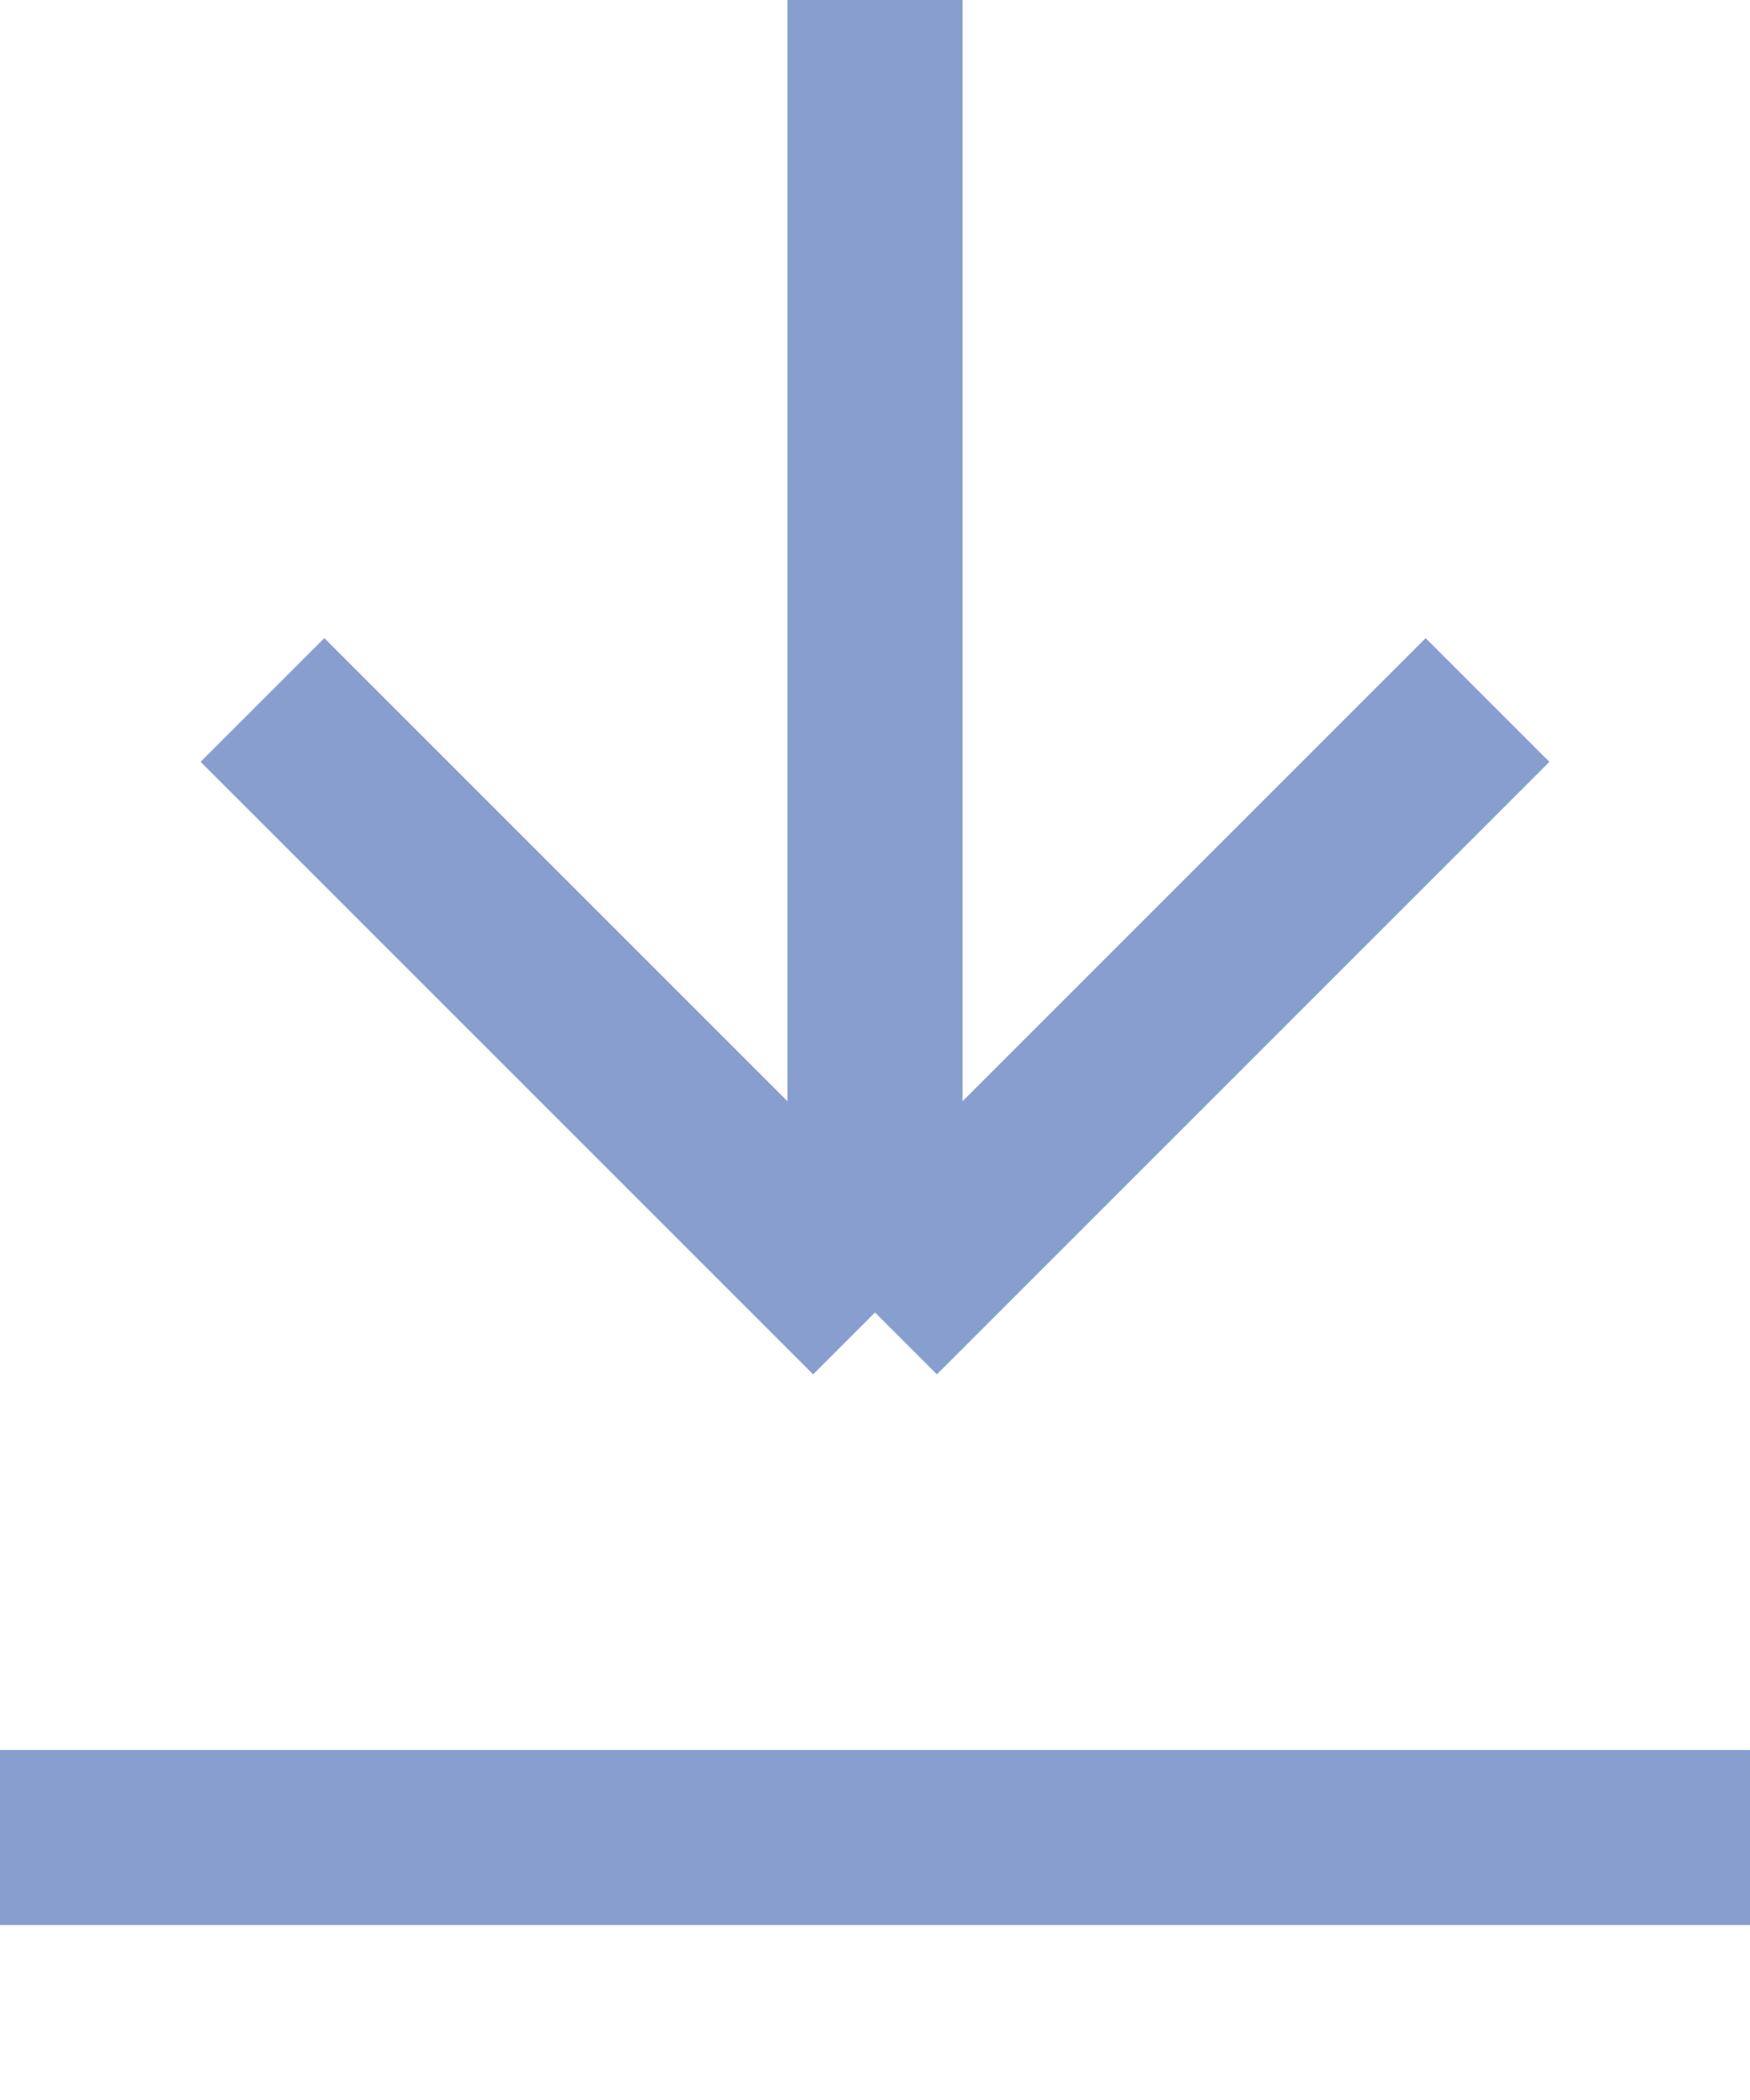
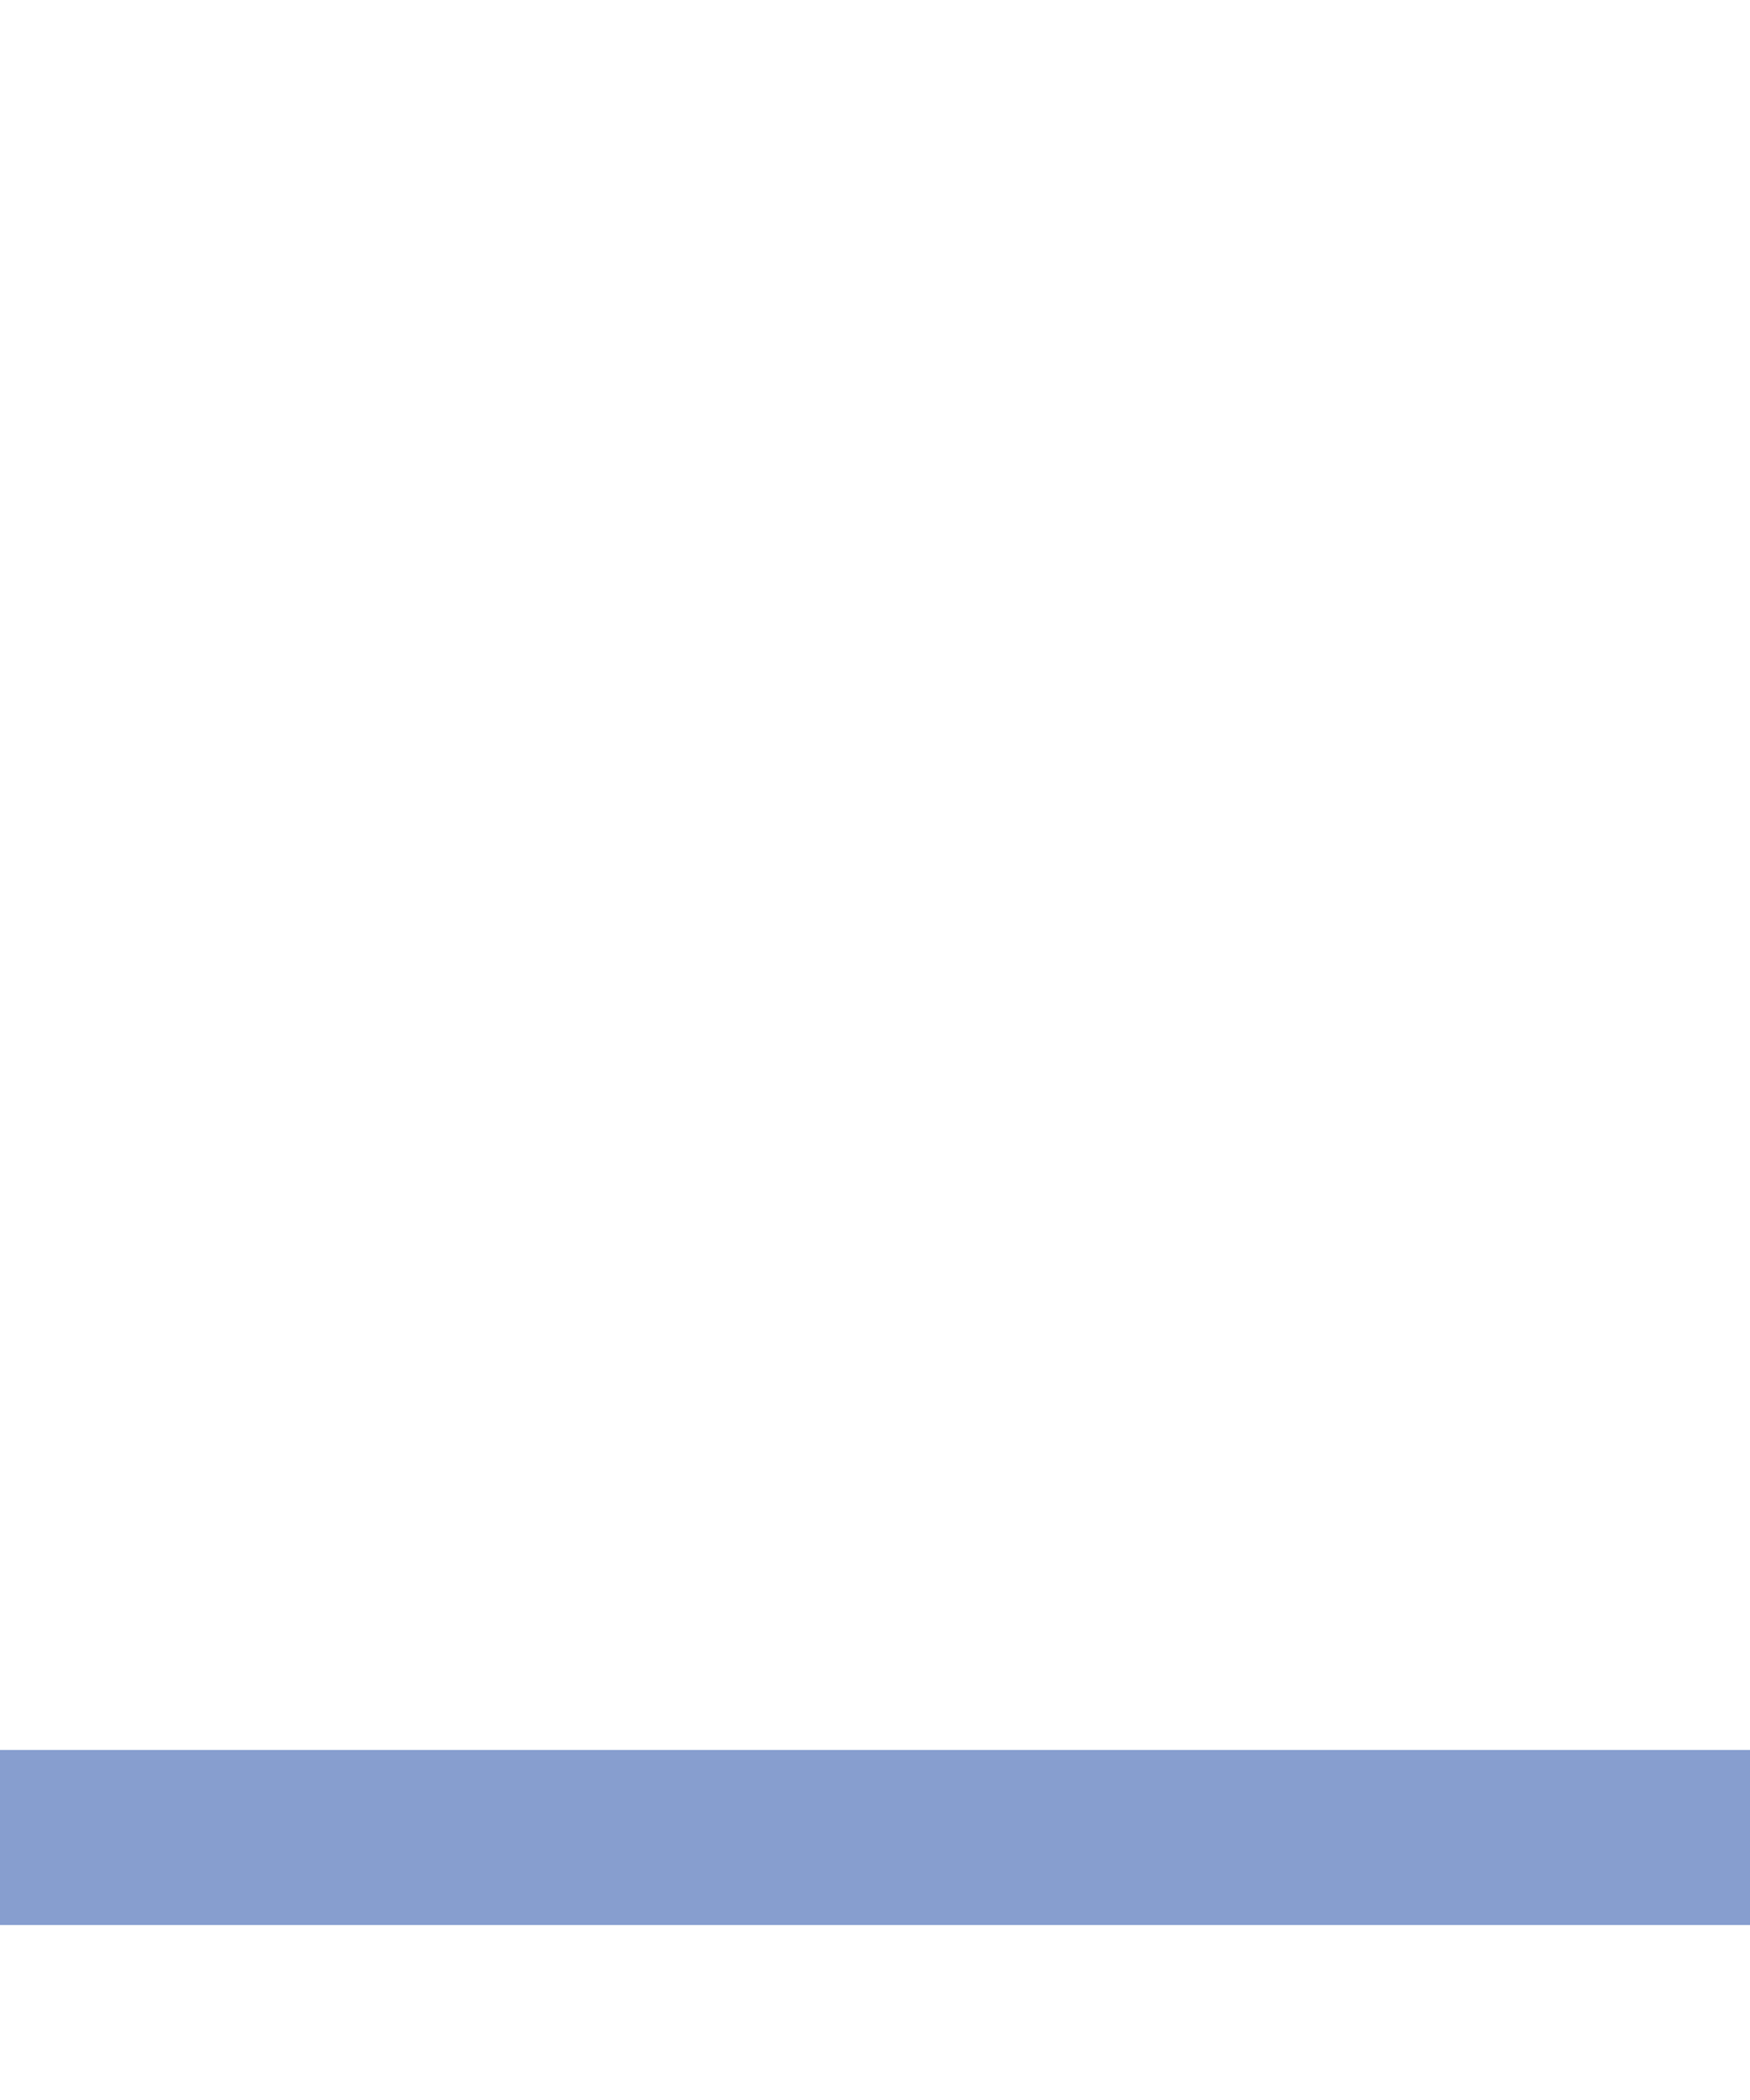
<svg xmlns="http://www.w3.org/2000/svg" width="20" height="24" viewBox="0 0 20 24" fill="none">
-   <path d="M10 0V15M10 15L3 8M10 15L17 8" stroke="#879ECF" stroke-width="2" />
  <path d="M0 21L20 21" stroke="#879ECF" stroke-width="2" />
</svg>